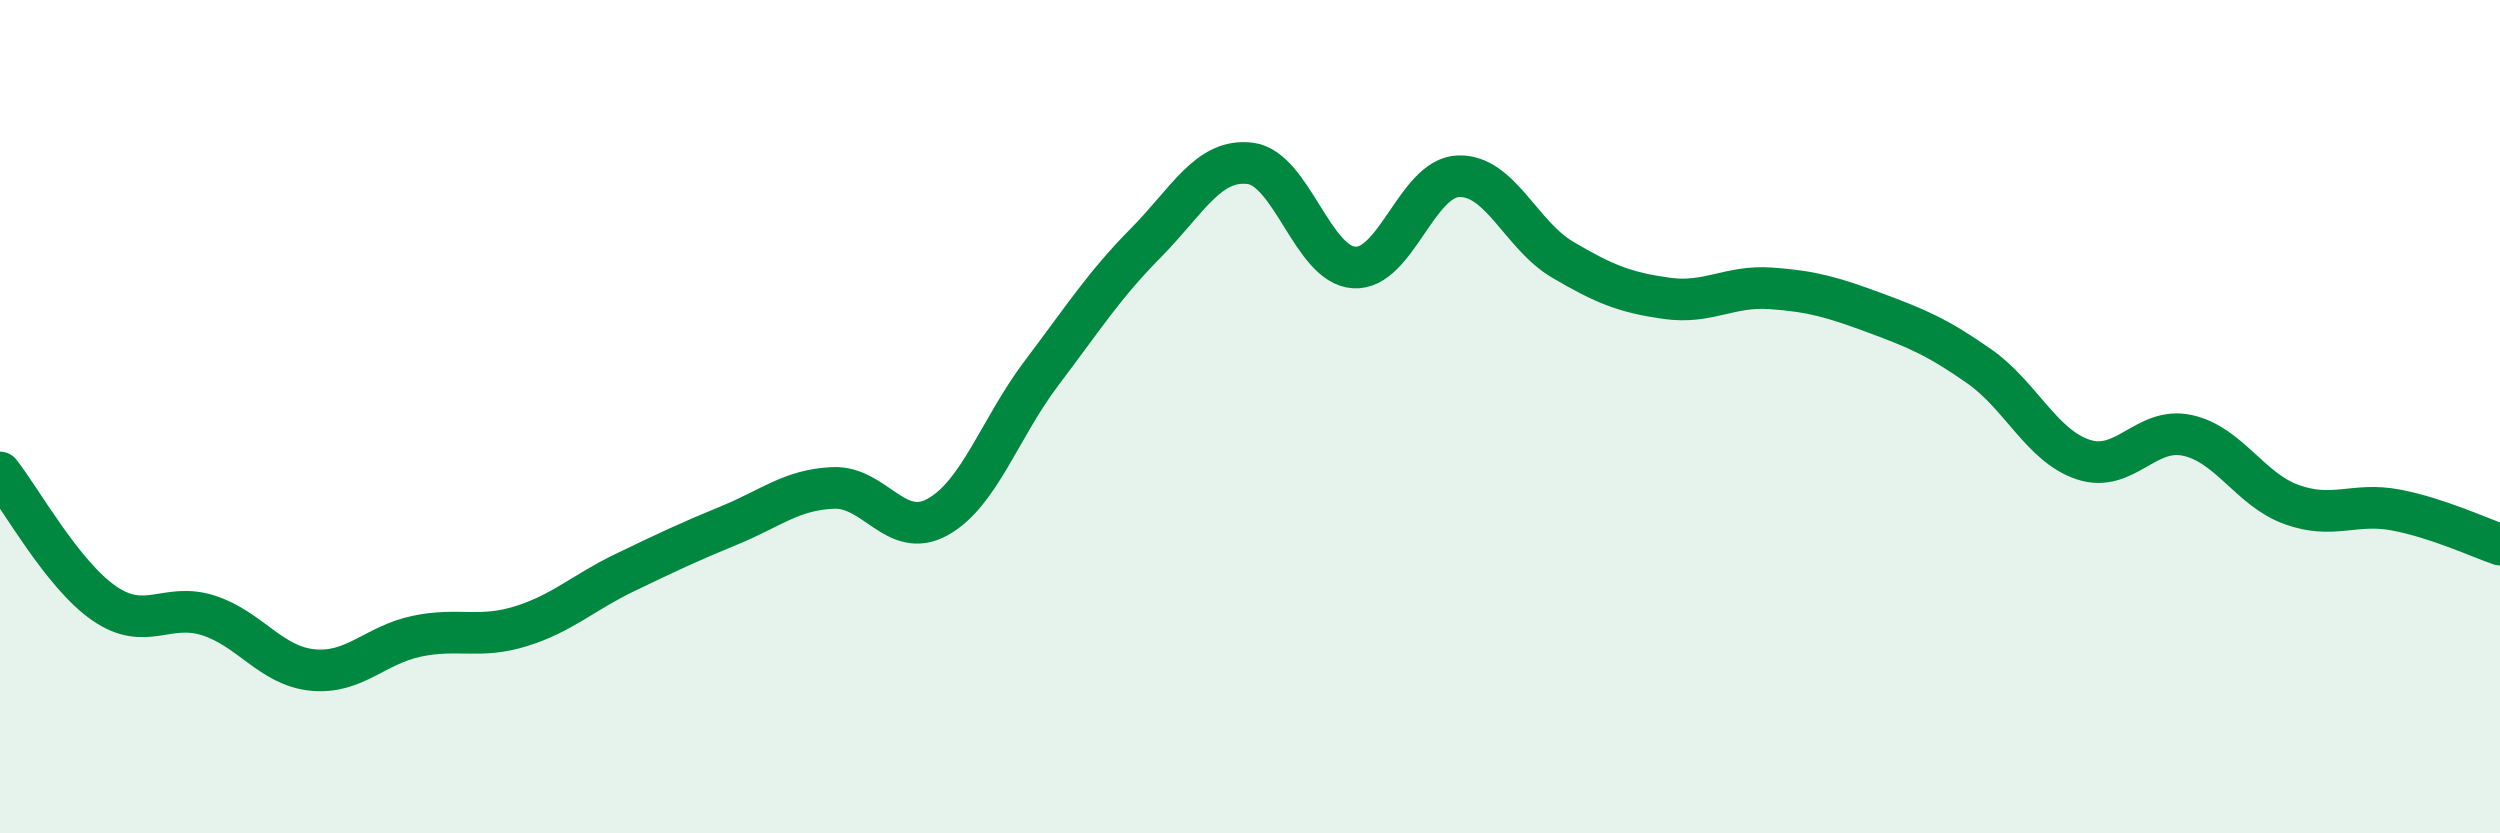
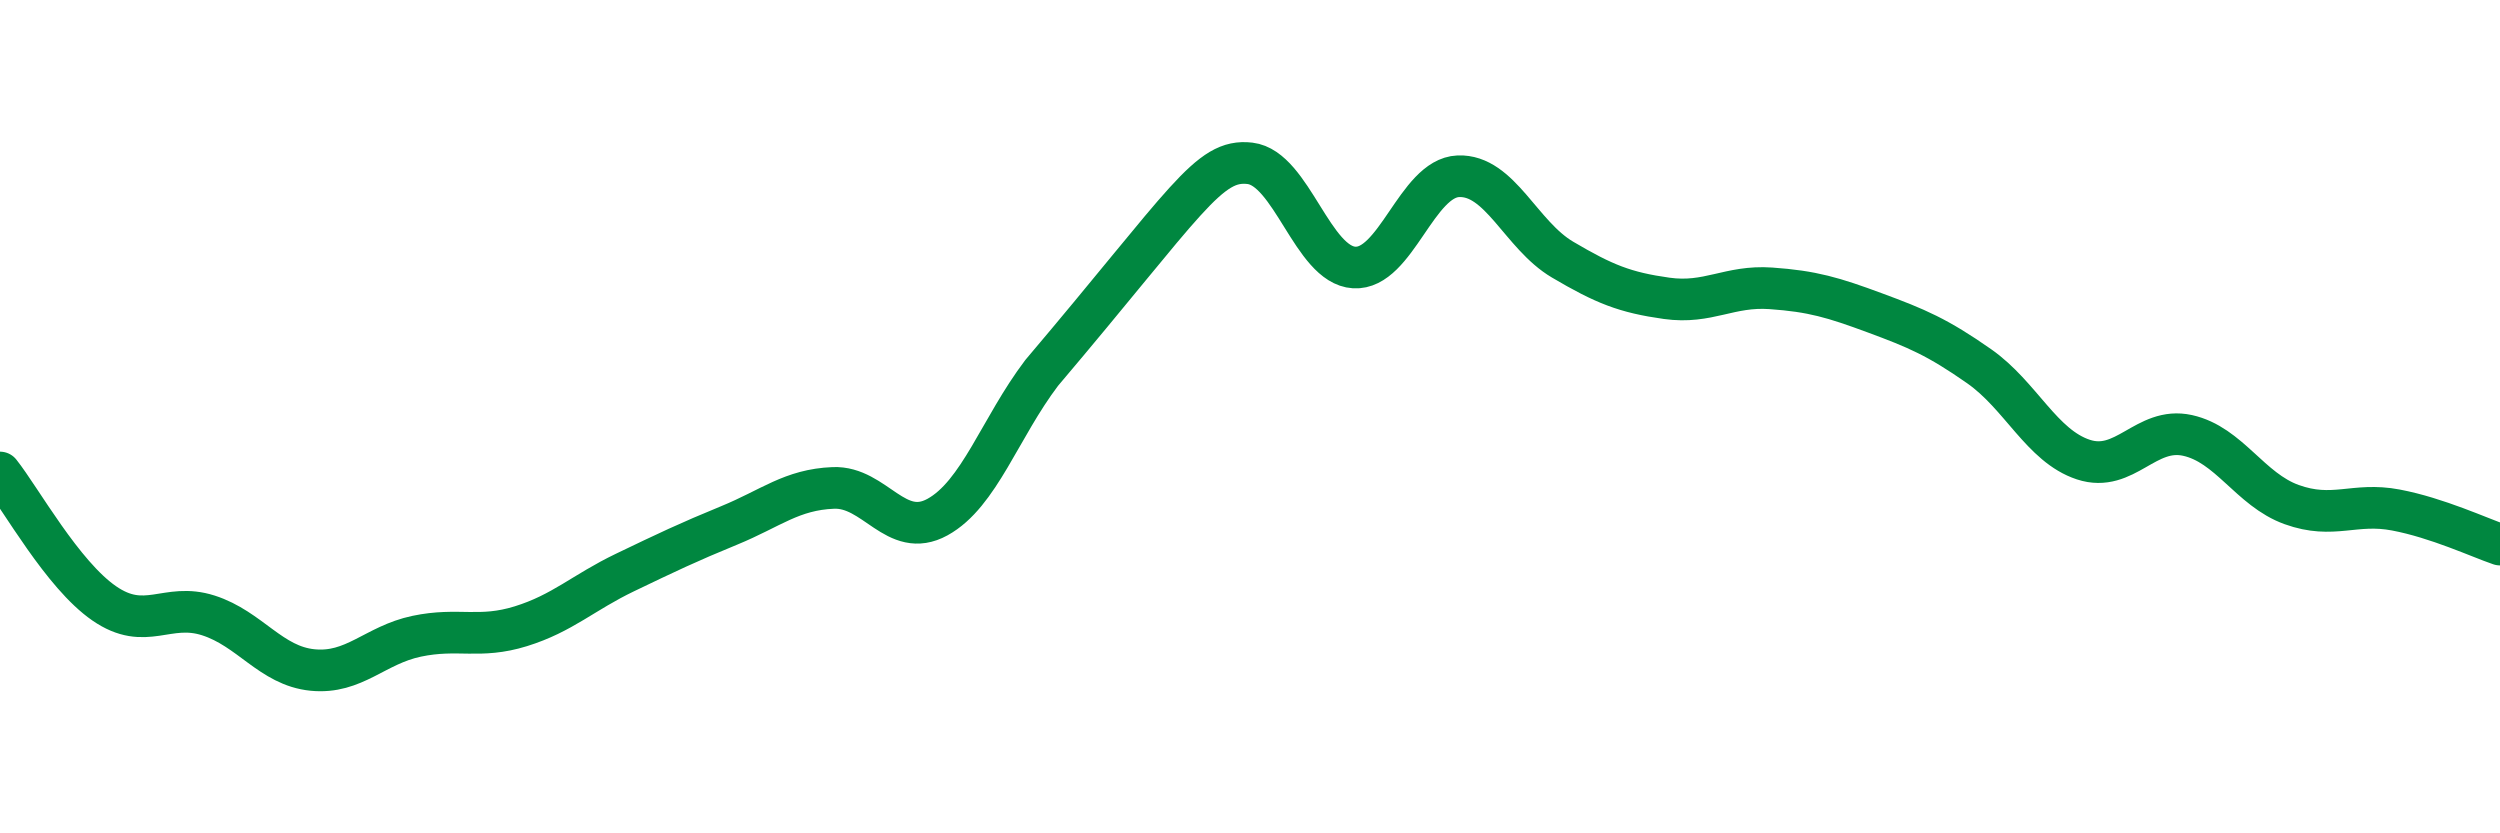
<svg xmlns="http://www.w3.org/2000/svg" width="60" height="20" viewBox="0 0 60 20">
-   <path d="M 0,11.34 C 0.5,11.97 1.5,13.79 2.5,14.48 C 3.5,15.17 4,14.45 5,14.77 C 6,15.09 6.5,15.98 7.5,16.08 C 8.5,16.18 9,15.48 10,15.27 C 11,15.06 11.5,15.34 12.5,15.03 C 13.5,14.72 14,14.22 15,13.74 C 16,13.26 16.5,13.02 17.5,12.61 C 18.5,12.2 19,11.75 20,11.71 C 21,11.67 21.5,12.96 22.5,12.41 C 23.5,11.86 24,10.27 25,8.95 C 26,7.63 26.5,6.84 27.5,5.83 C 28.5,4.82 29,3.8 30,3.92 C 31,4.04 31.5,6.36 32.5,6.42 C 33.5,6.48 34,4.27 35,4.23 C 36,4.19 36.5,5.64 37.5,6.23 C 38.5,6.82 39,7.02 40,7.16 C 41,7.3 41.5,6.85 42.5,6.92 C 43.5,6.99 44,7.14 45,7.51 C 46,7.88 46.5,8.09 47.5,8.79 C 48.5,9.49 49,10.7 50,11.03 C 51,11.36 51.5,10.23 52.5,10.45 C 53.5,10.67 54,11.75 55,12.11 C 56,12.47 56.5,12.05 57.5,12.24 C 58.5,12.43 59.5,12.9 60,13.07L60 20L0 20Z" fill="#008740" opacity="0.1" stroke-linecap="round" stroke-linejoin="round" />
-   <path d="M 0,11.34 C 0.5,11.97 1.5,13.79 2.5,14.48 C 3.5,15.17 4,14.45 5,14.77 C 6,15.09 6.5,15.98 7.5,16.08 C 8.5,16.18 9,15.48 10,15.27 C 11,15.06 11.5,15.34 12.5,15.03 C 13.5,14.72 14,14.22 15,13.74 C 16,13.26 16.5,13.02 17.5,12.61 C 18.5,12.2 19,11.75 20,11.71 C 21,11.67 21.5,12.96 22.5,12.41 C 23.5,11.86 24,10.27 25,8.95 C 26,7.63 26.5,6.84 27.5,5.83 C 28.5,4.82 29,3.8 30,3.92 C 31,4.04 31.5,6.36 32.5,6.42 C 33.5,6.48 34,4.27 35,4.23 C 36,4.19 36.5,5.64 37.5,6.23 C 38.5,6.82 39,7.02 40,7.16 C 41,7.3 41.5,6.85 42.5,6.92 C 43.5,6.99 44,7.14 45,7.51 C 46,7.88 46.5,8.09 47.5,8.79 C 48.5,9.49 49,10.7 50,11.03 C 51,11.36 51.5,10.23 52.5,10.45 C 53.5,10.67 54,11.75 55,12.11 C 56,12.47 56.5,12.05 57.5,12.24 C 58.5,12.43 59.5,12.9 60,13.07" stroke="#008740" stroke-width="1" fill="none" stroke-linecap="round" stroke-linejoin="round" />
+   <path d="M 0,11.34 C 0.5,11.97 1.5,13.79 2.5,14.48 C 3.5,15.17 4,14.45 5,14.77 C 6,15.09 6.5,15.98 7.5,16.08 C 8.5,16.18 9,15.48 10,15.27 C 11,15.06 11.5,15.34 12.5,15.03 C 13.5,14.72 14,14.22 15,13.74 C 16,13.26 16.5,13.02 17.5,12.61 C 18.5,12.2 19,11.75 20,11.71 C 21,11.67 21.5,12.96 22.5,12.41 C 23.5,11.86 24,10.27 25,8.95 C 28.5,4.82 29,3.8 30,3.92 C 31,4.04 31.5,6.36 32.5,6.42 C 33.5,6.48 34,4.27 35,4.23 C 36,4.19 36.5,5.64 37.5,6.23 C 38.5,6.82 39,7.02 40,7.16 C 41,7.3 41.5,6.85 42.5,6.92 C 43.5,6.99 44,7.14 45,7.51 C 46,7.88 46.5,8.09 47.5,8.79 C 48.5,9.49 49,10.7 50,11.03 C 51,11.36 51.5,10.23 52.5,10.45 C 53.5,10.67 54,11.75 55,12.11 C 56,12.47 56.5,12.05 57.5,12.24 C 58.5,12.43 59.5,12.9 60,13.07" stroke="#008740" stroke-width="1" fill="none" stroke-linecap="round" stroke-linejoin="round" />
</svg>